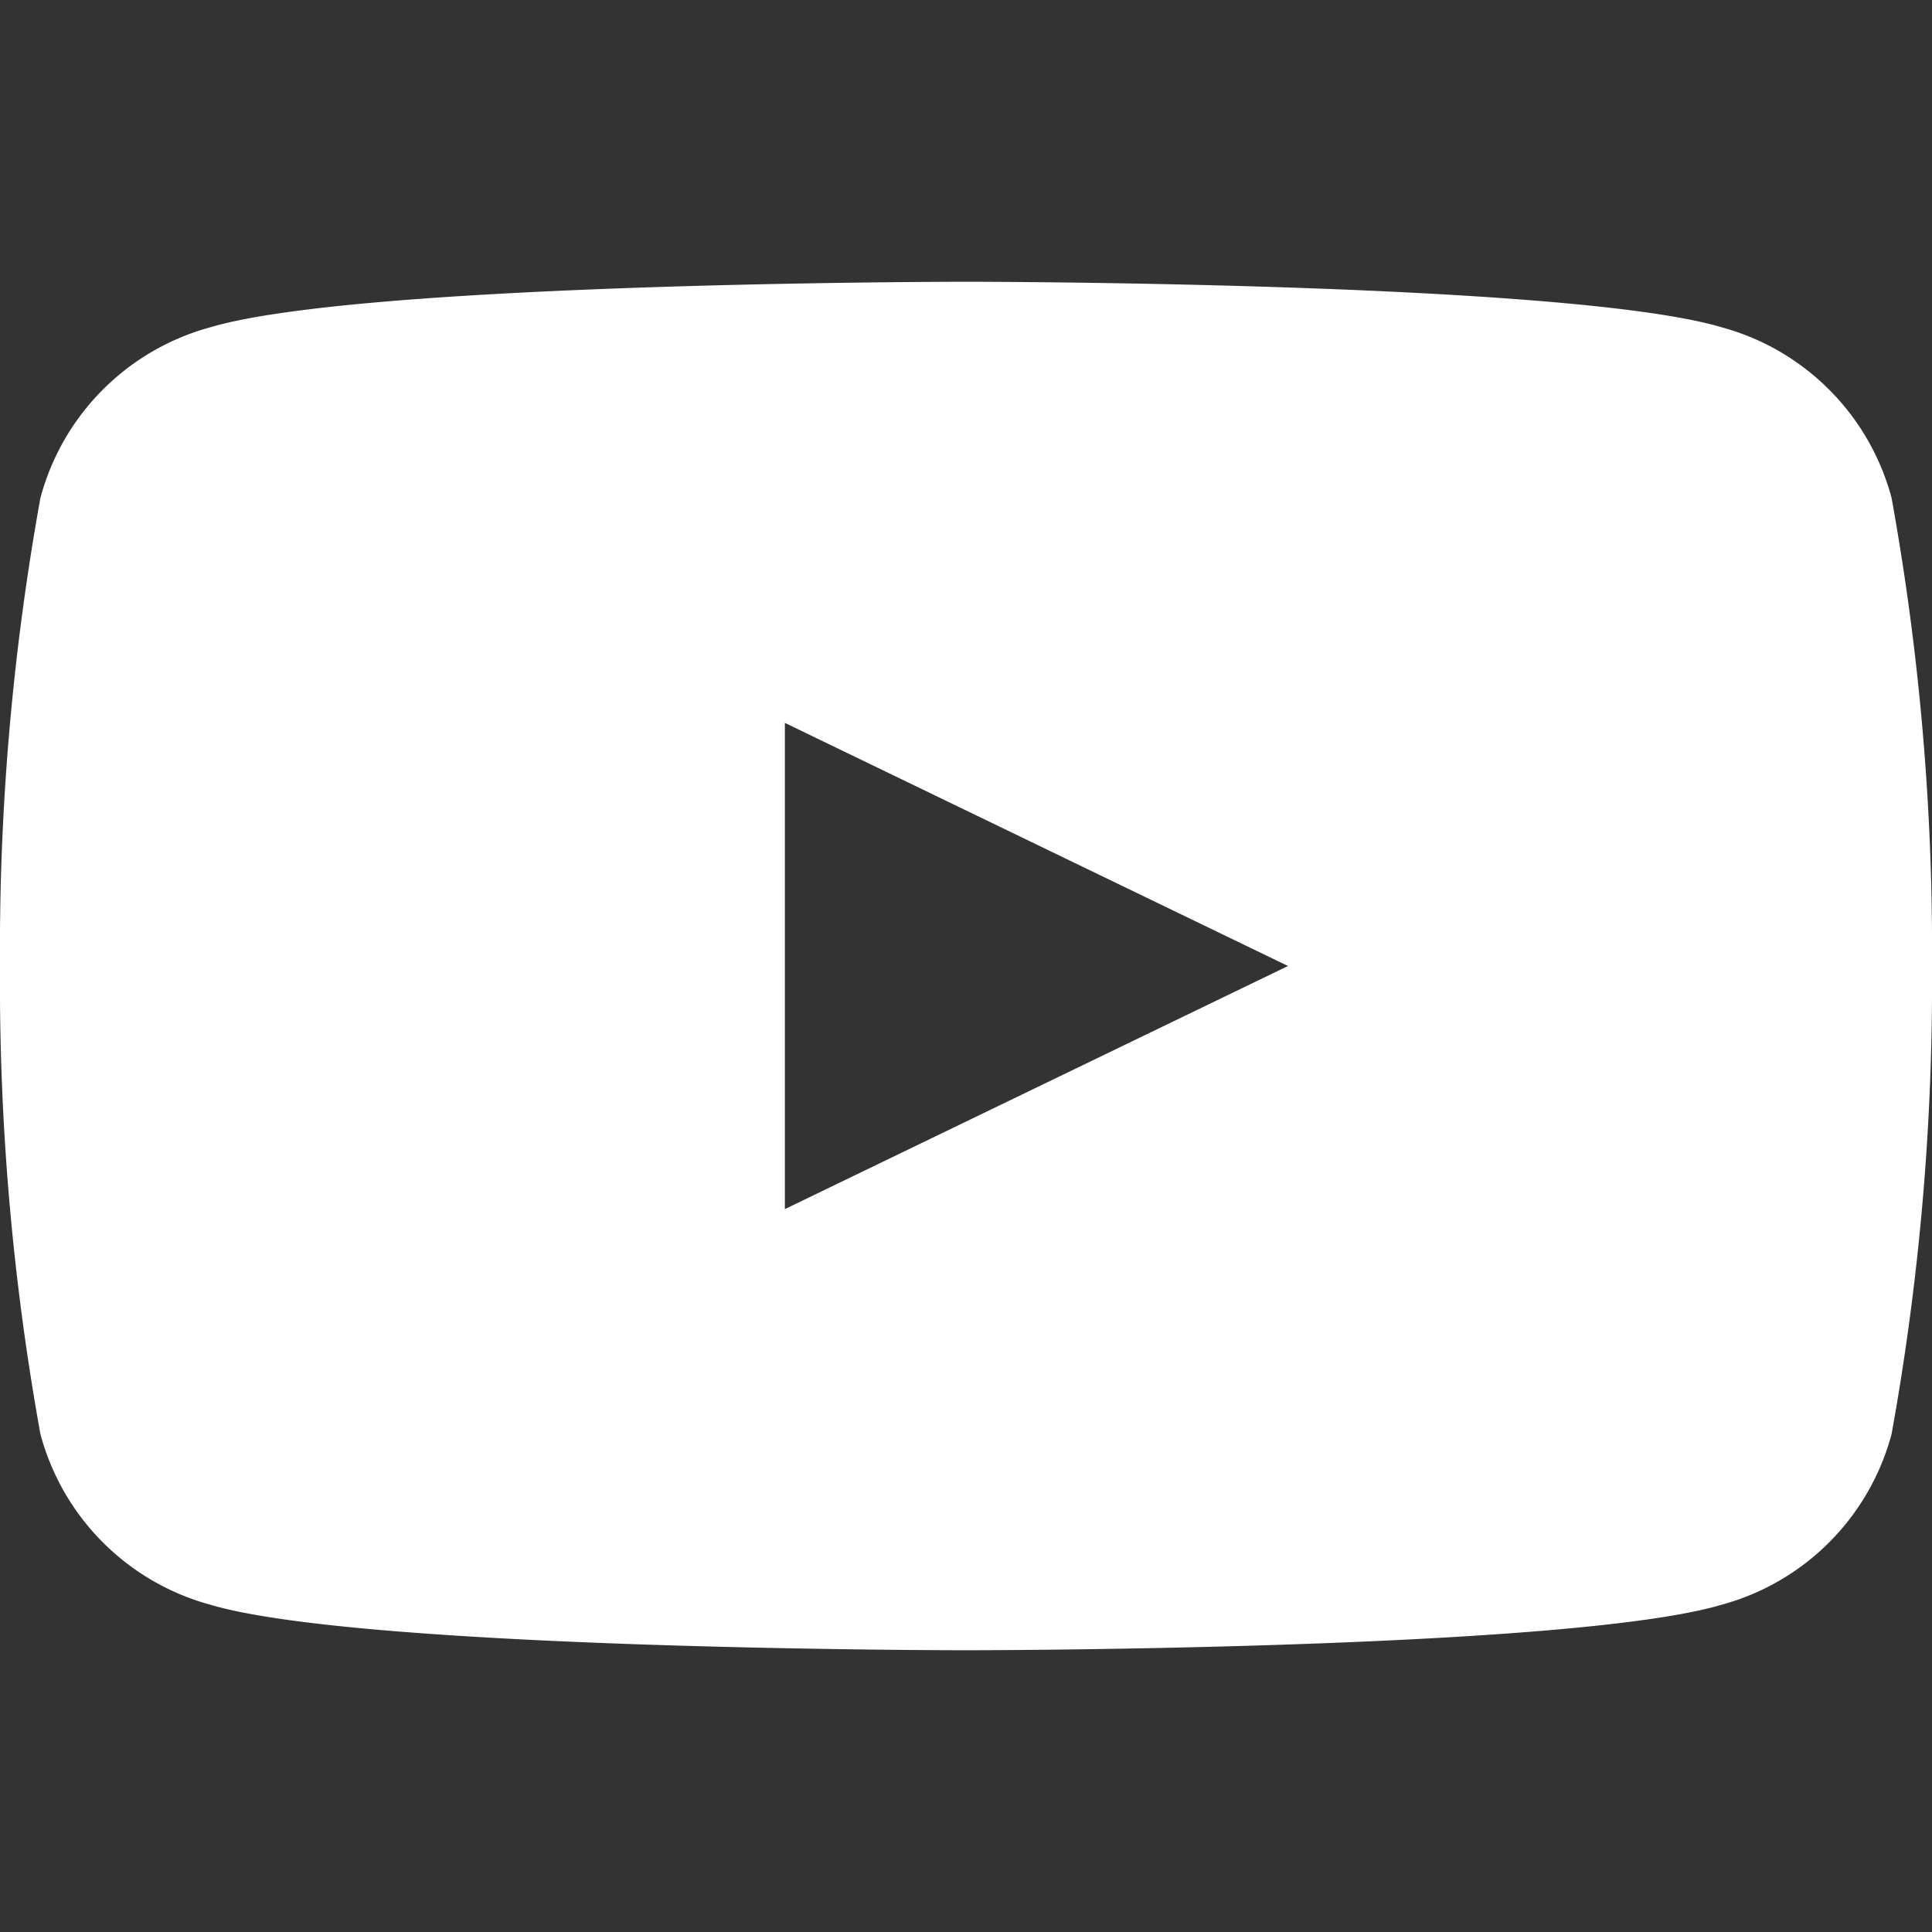
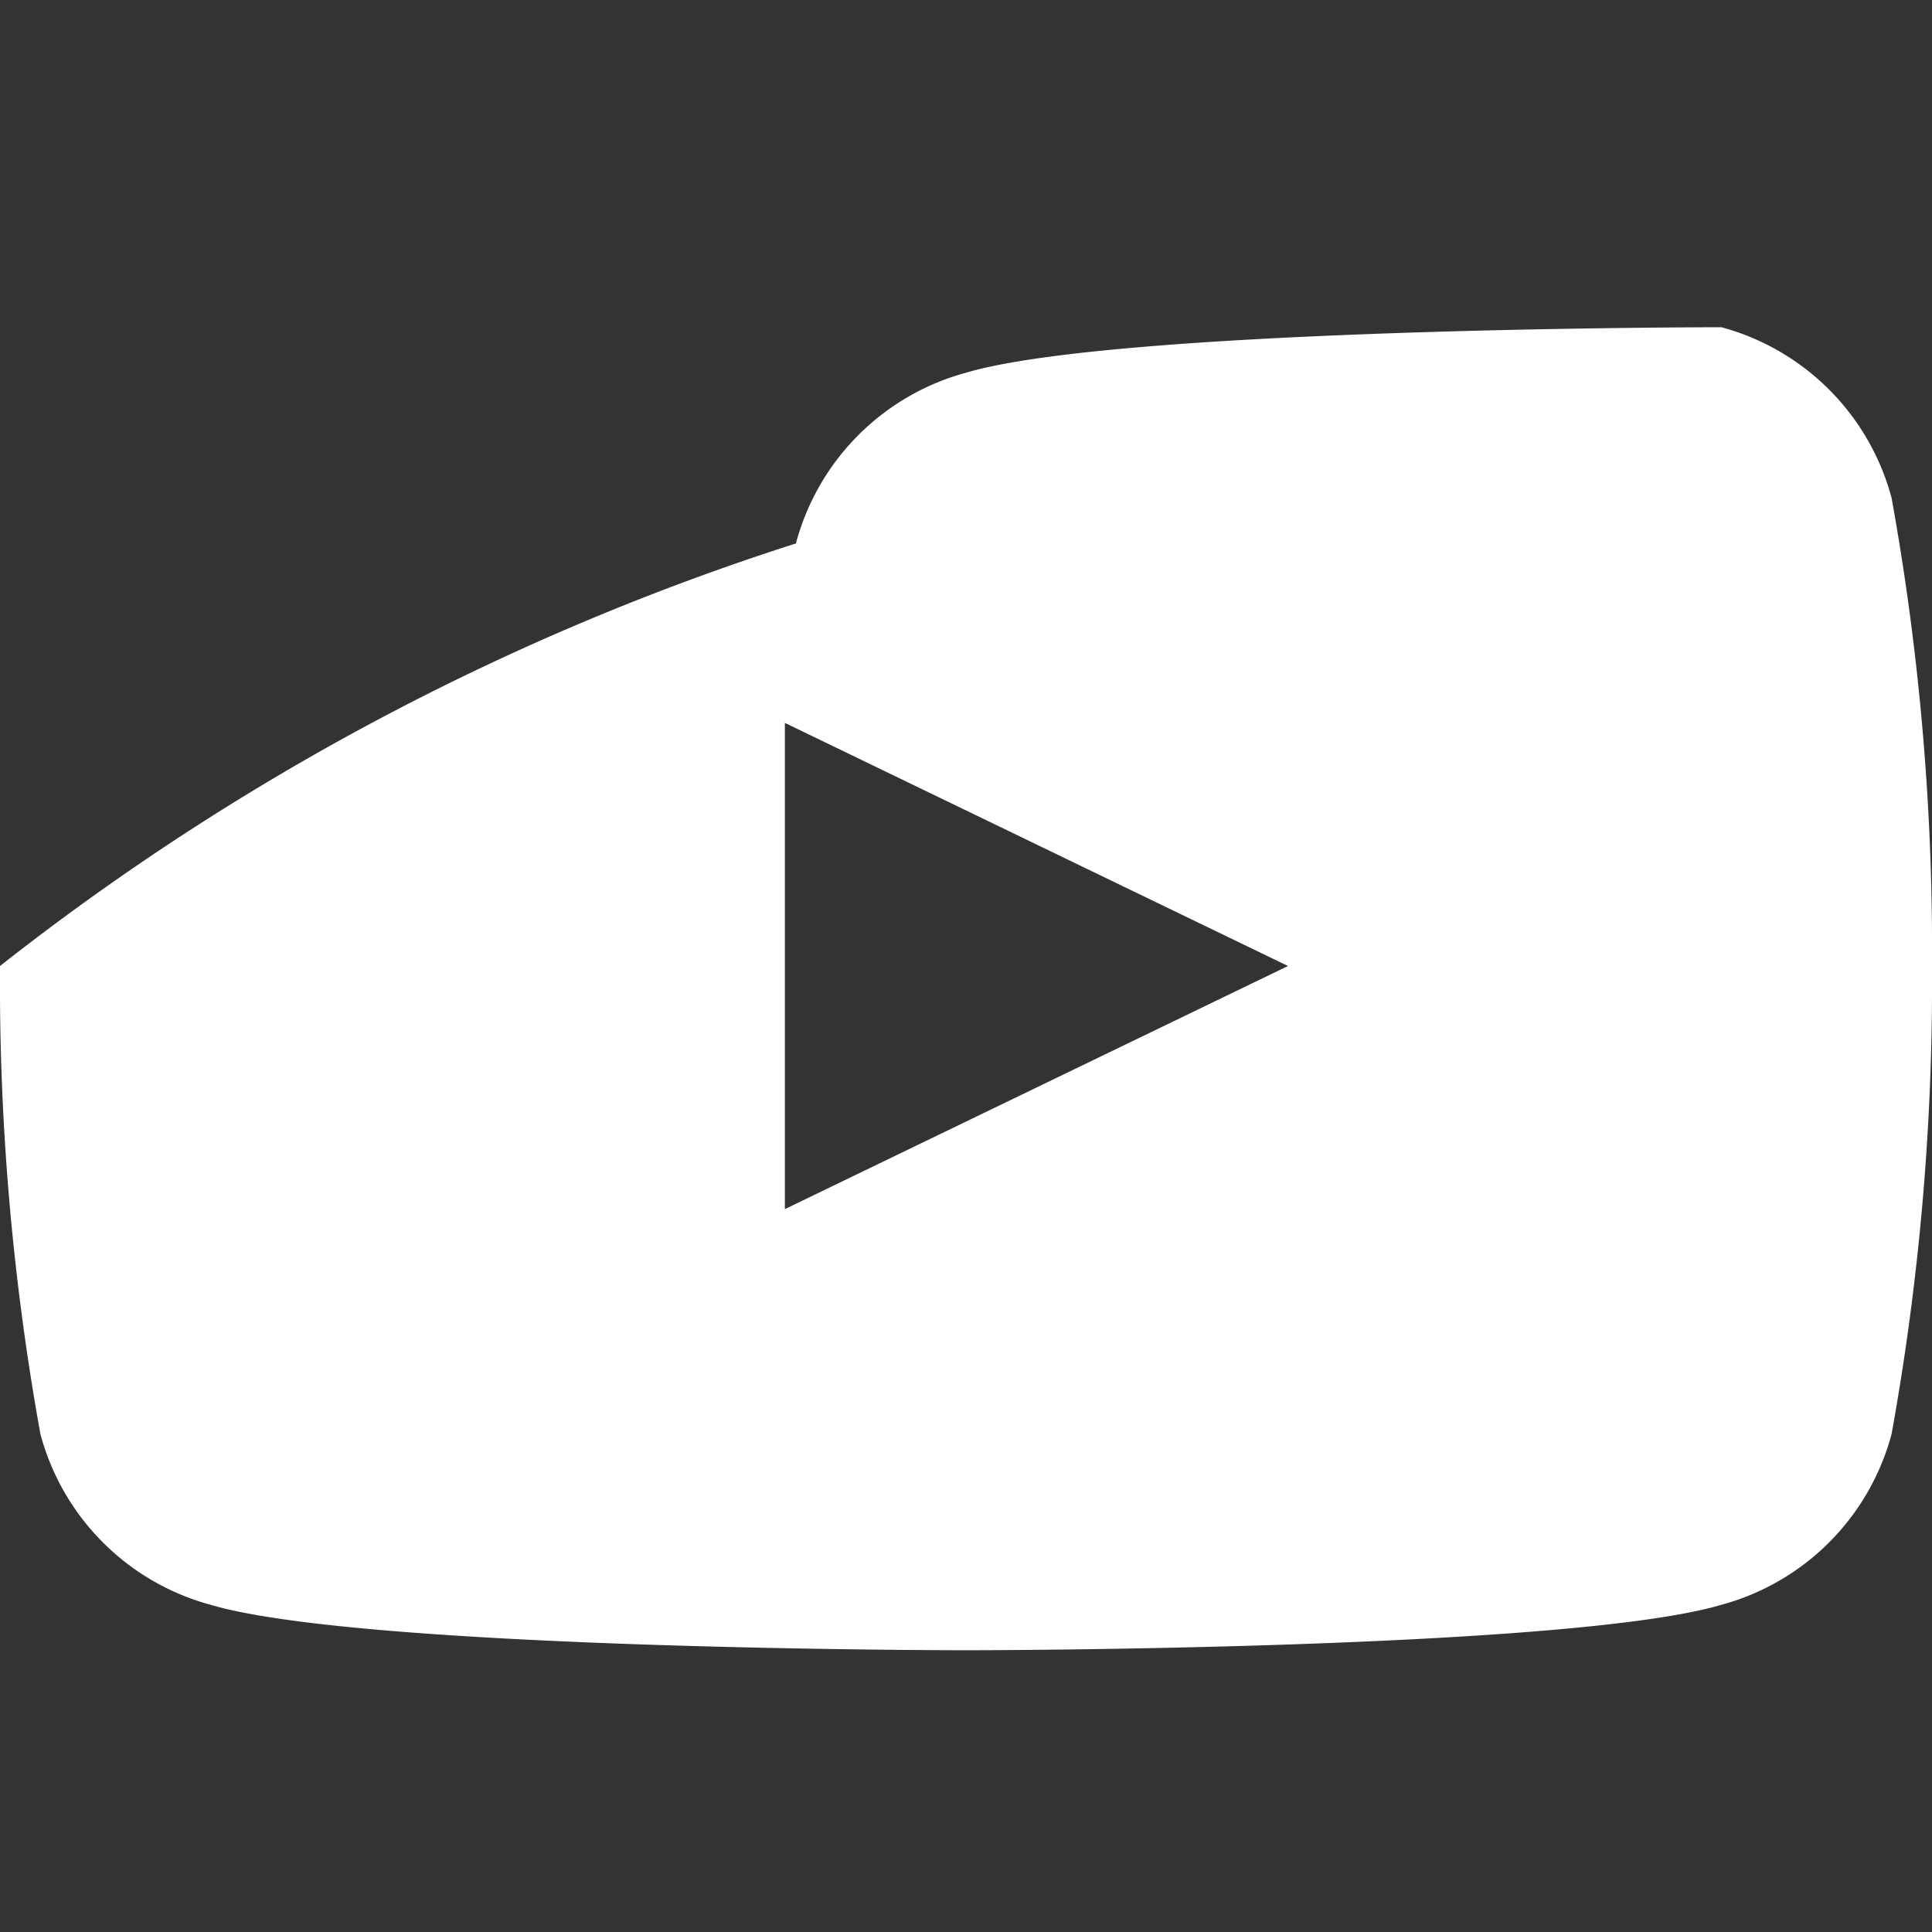
<svg xmlns="http://www.w3.org/2000/svg" viewBox="0 0 24 24" width="64" height="64" fill="none">
  <rect x="0" y="0" width="24" height="24" fill="#333333" stroke="none" />
-   <path d="M23.498 6.186a2.999 2.999 0 00-2.113-2.121C19.486 3.5 12 3.5 12 3.5s-7.486 0-9.385.565a2.999 2.999 0 00-2.113 2.121A31.486 31.486 0 000 12a31.486 31.486 0 00.502 5.814 2.999 2.999 0 002.113 2.121C4.514 20.5 12 20.5 12 20.5s7.486 0 9.385-.565a2.999 2.999 0 002.113-2.121A31.486 31.486 0 0024 12a31.486 31.486 0 00-.502-5.814zM9.75 15.02V8.98l6.25 3.02-6.25 3.02z" fill="white" />
+   <path d="M23.498 6.186a2.999 2.999 0 00-2.113-2.121s-7.486 0-9.385.565a2.999 2.999 0 00-2.113 2.121A31.486 31.486 0 000 12a31.486 31.486 0 00.502 5.814 2.999 2.999 0 002.113 2.121C4.514 20.5 12 20.5 12 20.5s7.486 0 9.385-.565a2.999 2.999 0 002.113-2.121A31.486 31.486 0 0024 12a31.486 31.486 0 00-.502-5.814zM9.75 15.02V8.98l6.25 3.02-6.25 3.02z" fill="white" />
</svg>